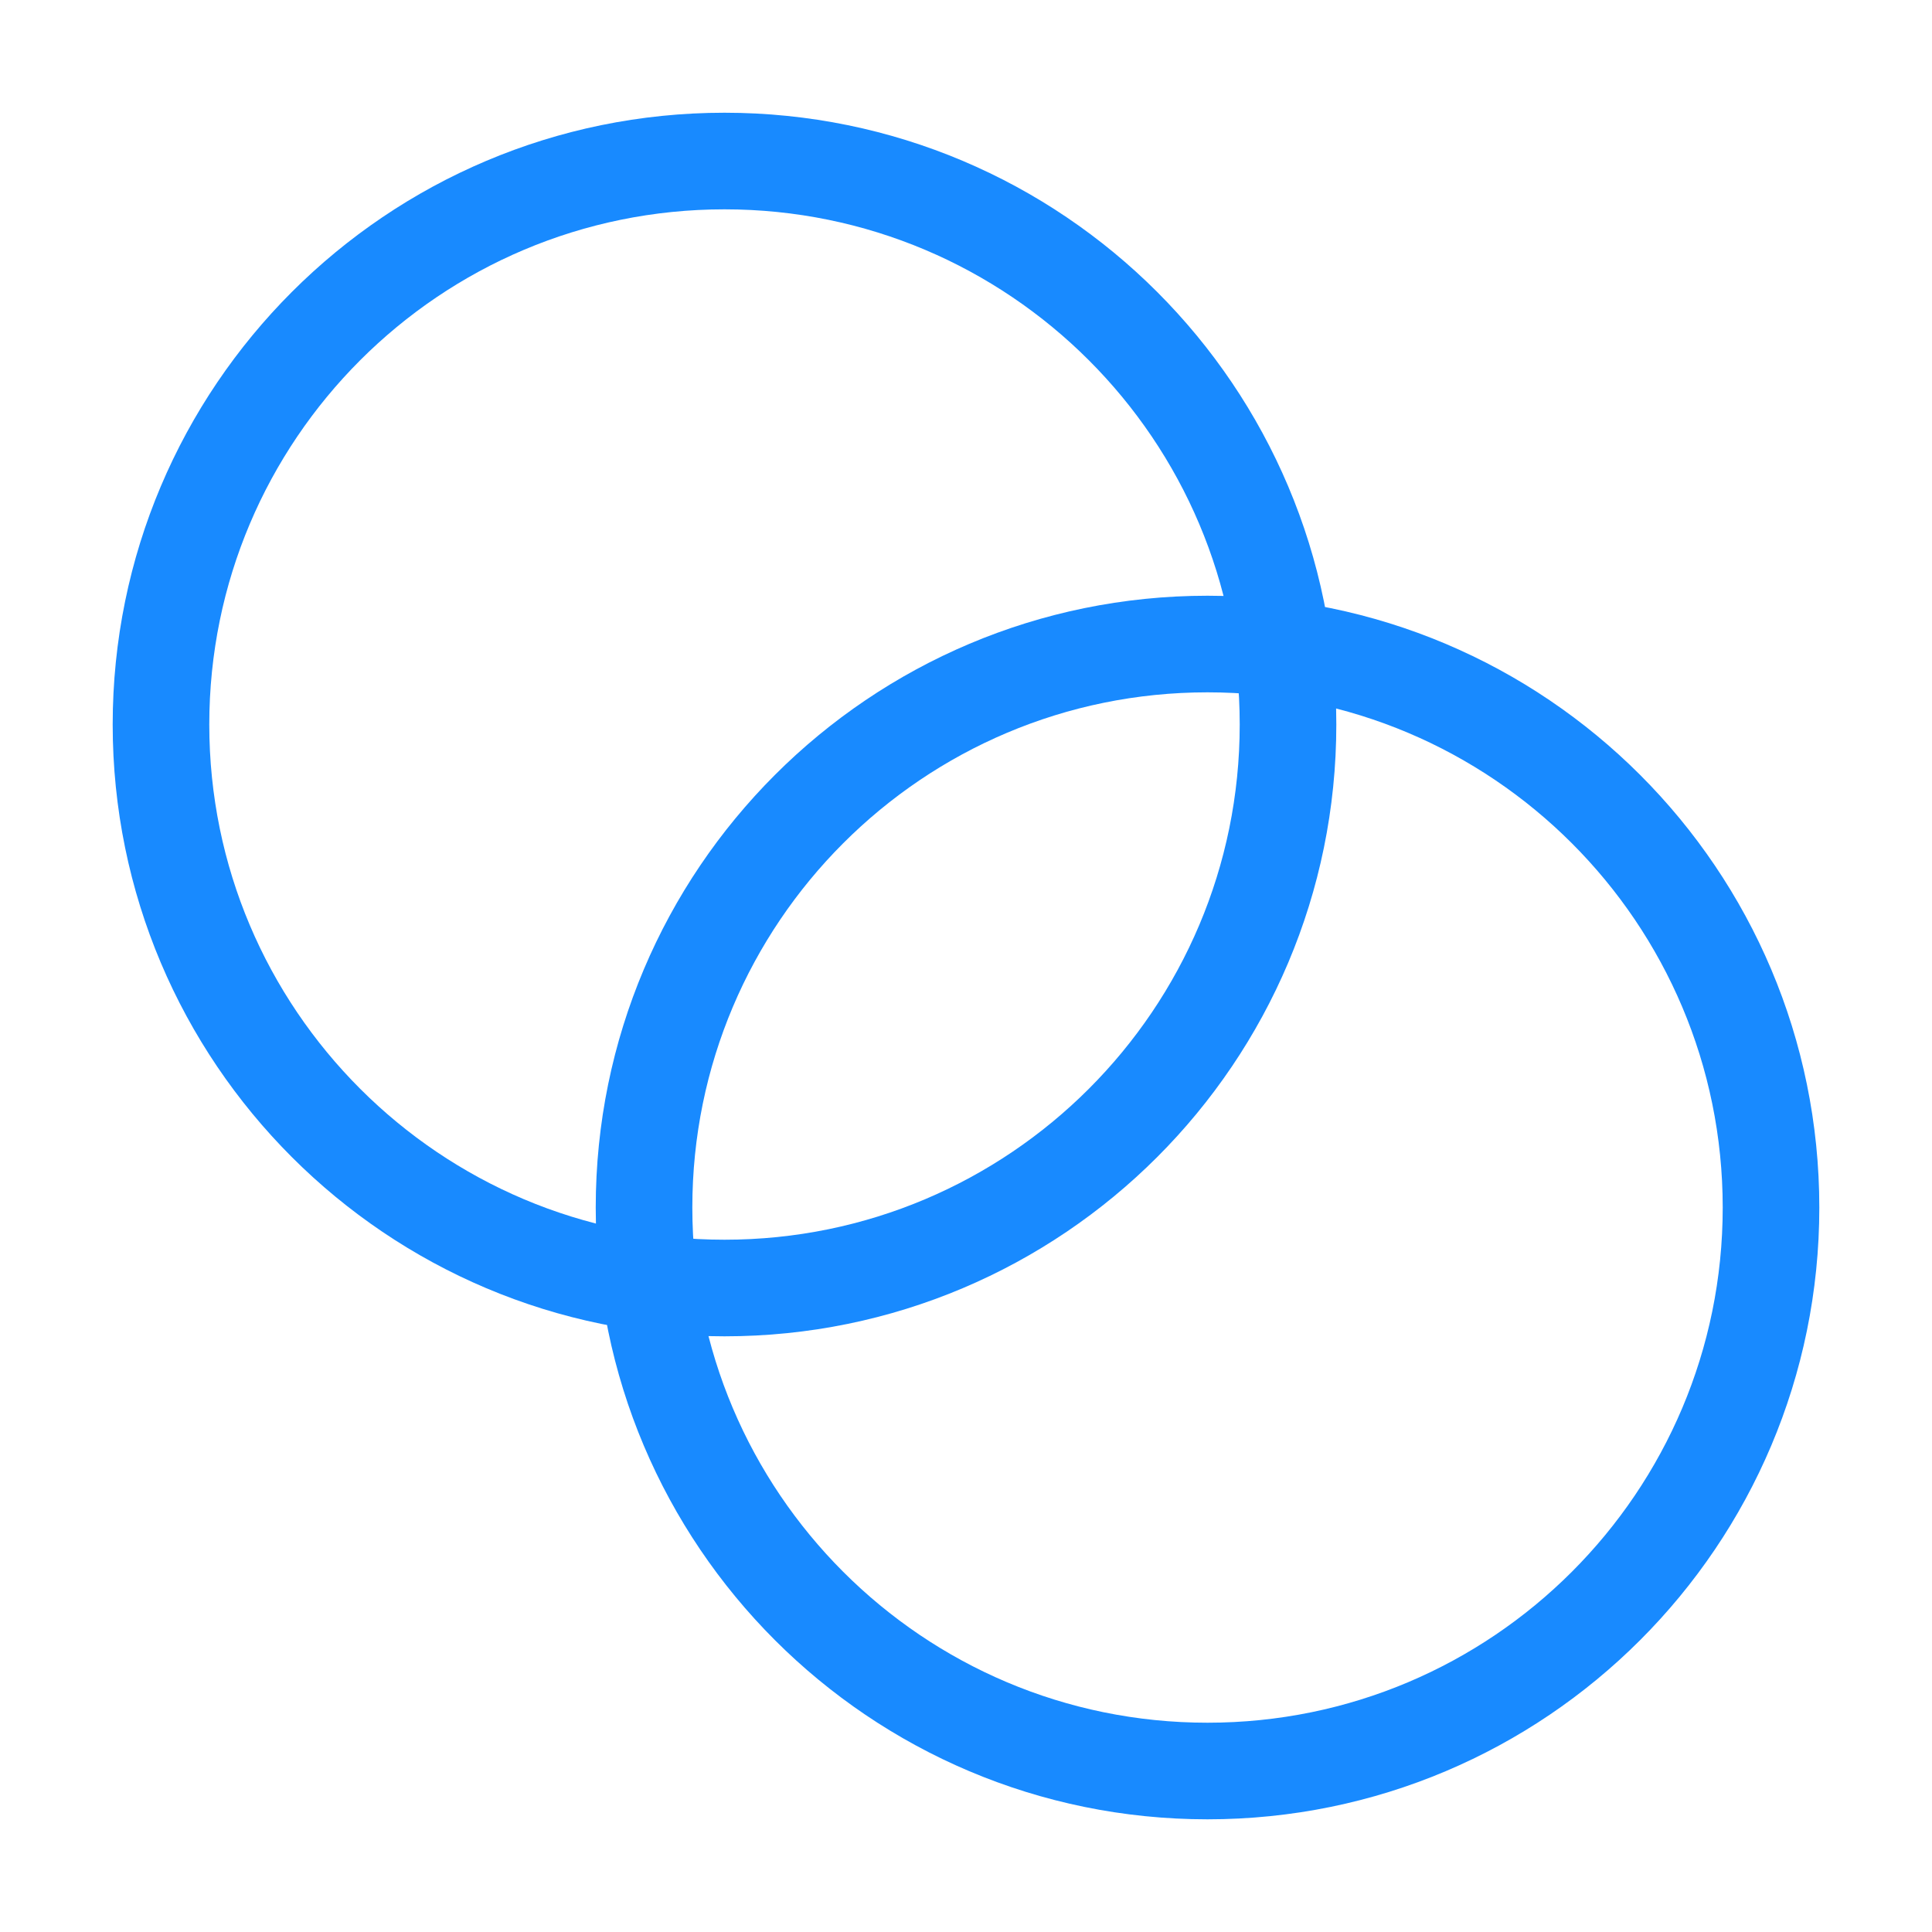
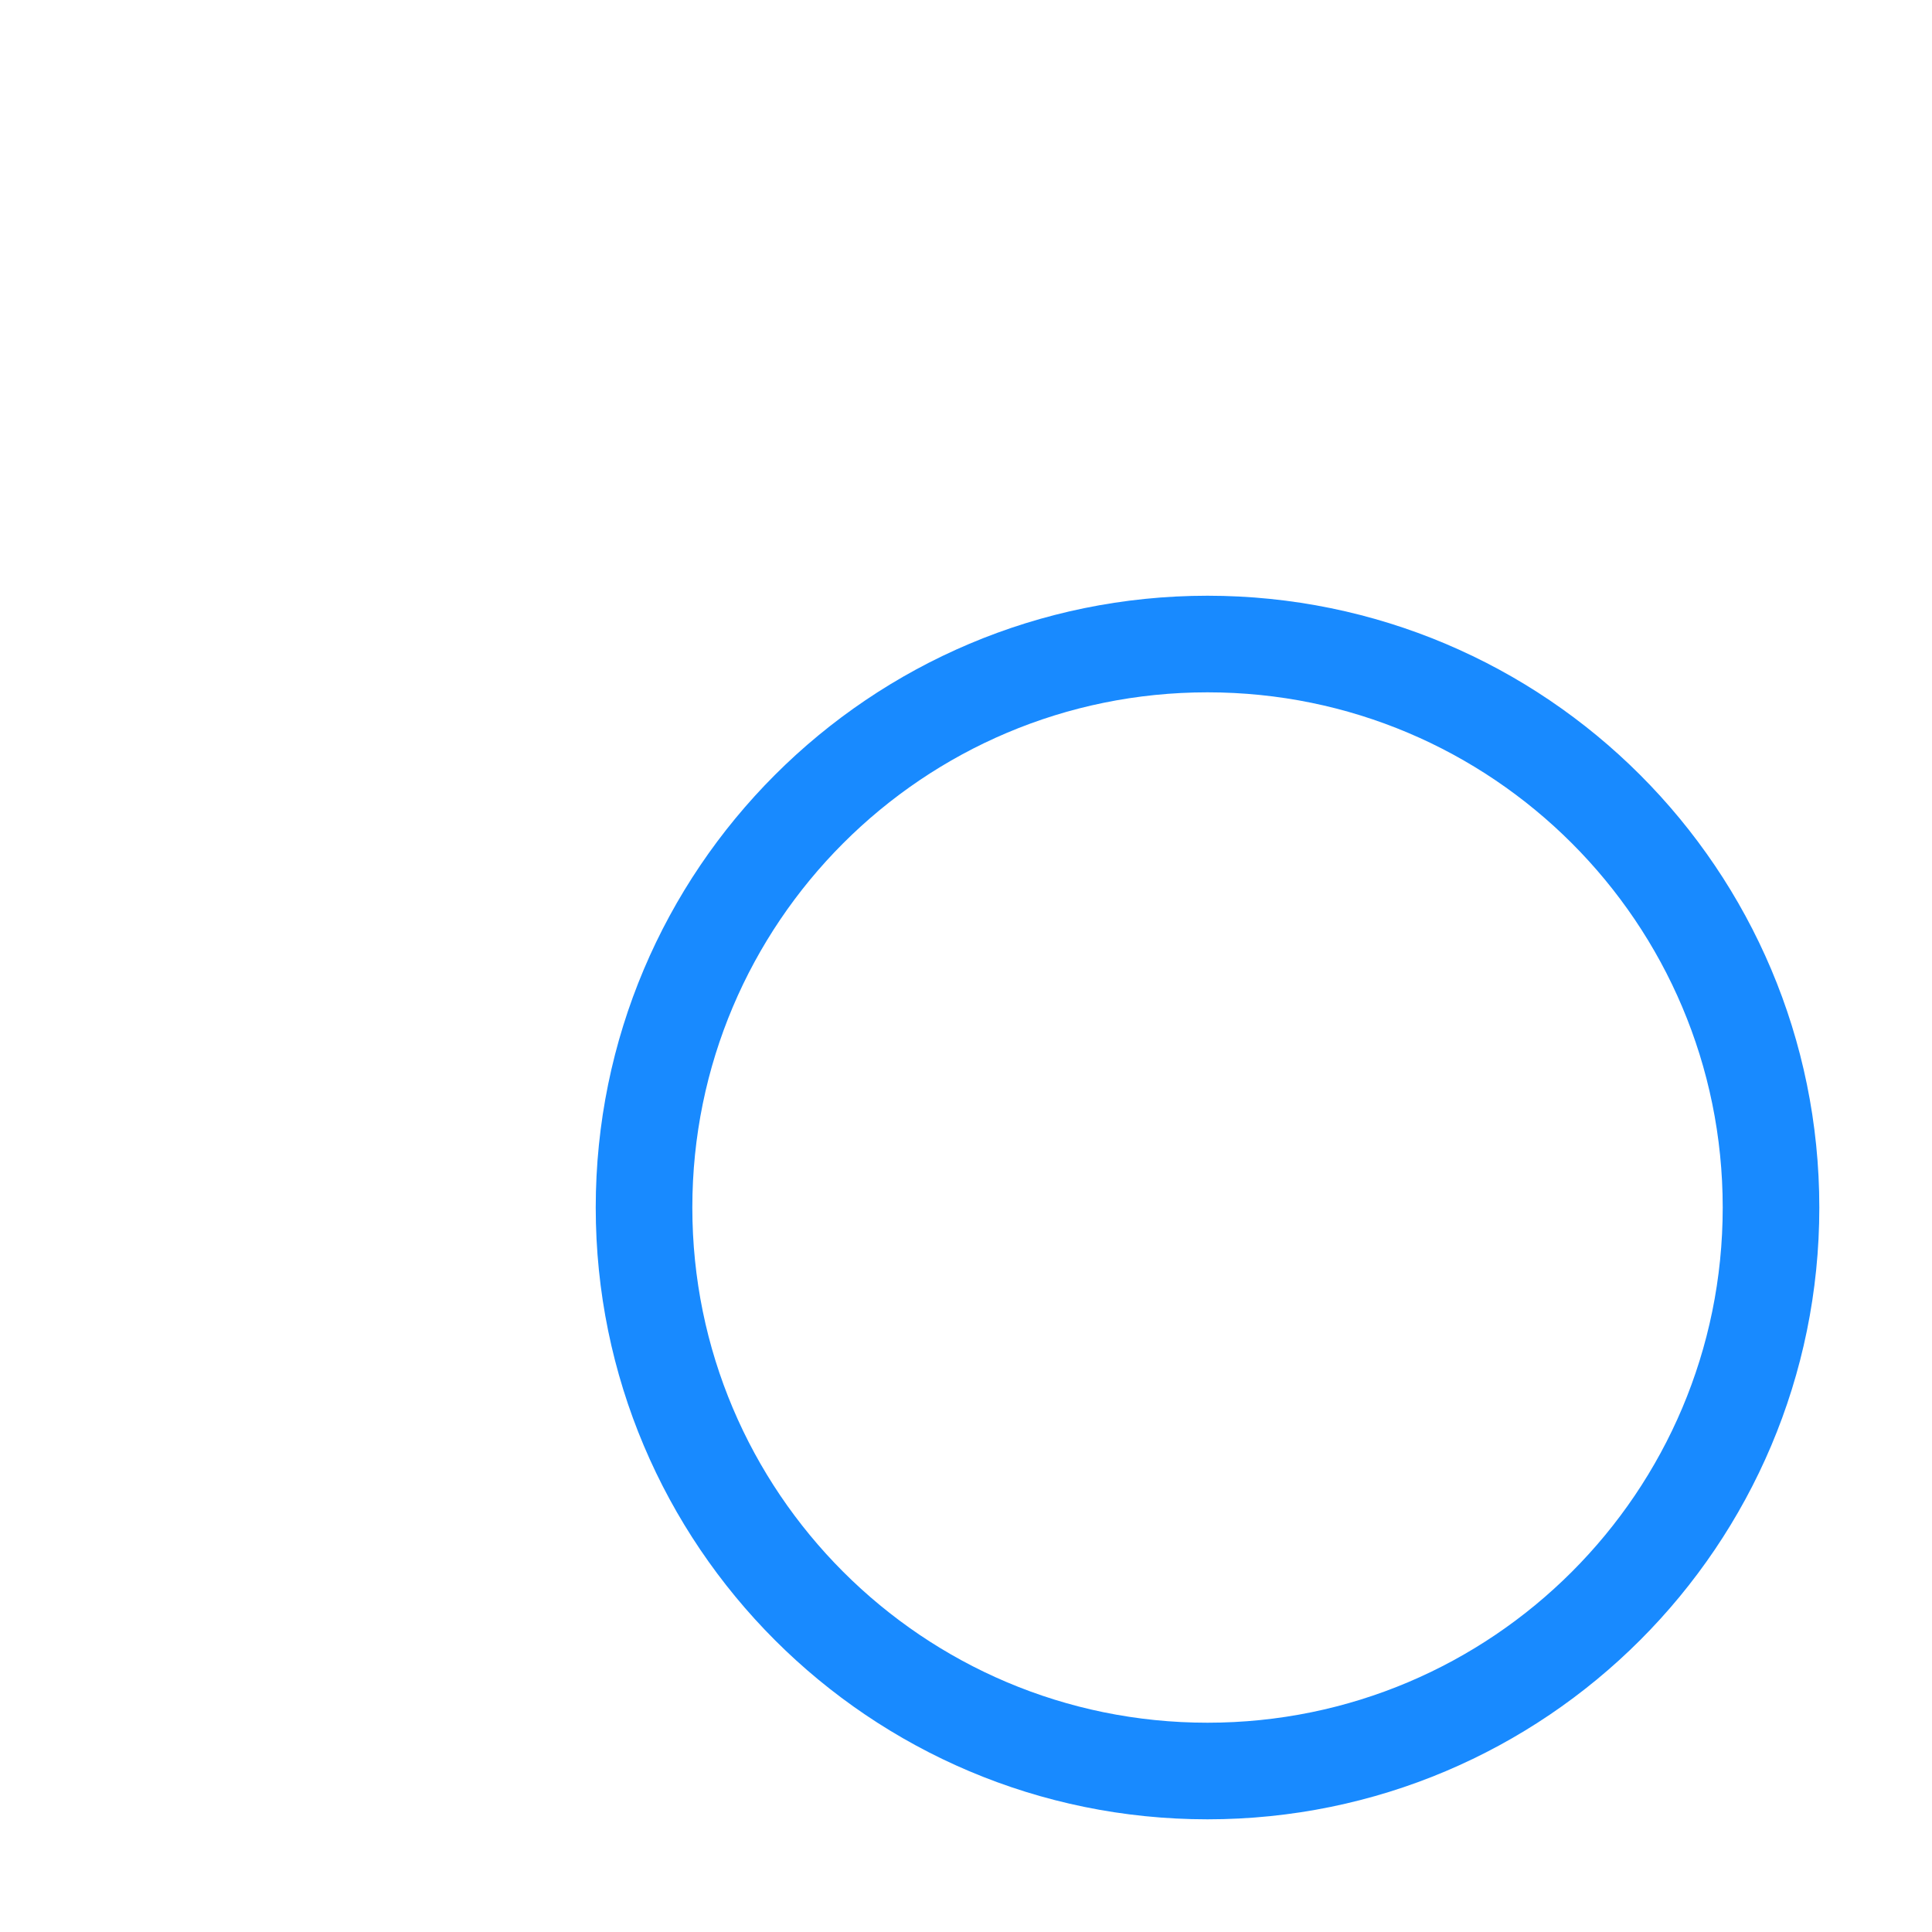
<svg xmlns="http://www.w3.org/2000/svg" width="40" height="40" viewBox="0 0 40 40" fill="none">
-   <path d="M15 26.667C21.444 26.667 26.667 21.444 26.667 15.001C26.667 8.557 21.444 3.334 15 3.334C8.557 3.334 3.333 8.557 3.333 15.001C3.333 21.444 8.557 26.667 15 26.667Z" stroke="#188AFF" stroke-width="2" stroke-linecap="round" stroke-linejoin="round" />
  <path d="M25 36.667C31.444 36.667 36.667 31.444 36.667 25.001C36.667 18.557 31.444 13.334 25 13.334C18.557 13.334 13.334 18.557 13.334 25.001C13.334 31.444 18.557 36.667 25 36.667Z" stroke="#188AFF" stroke-width="2" stroke-linecap="round" stroke-linejoin="round" />
</svg>